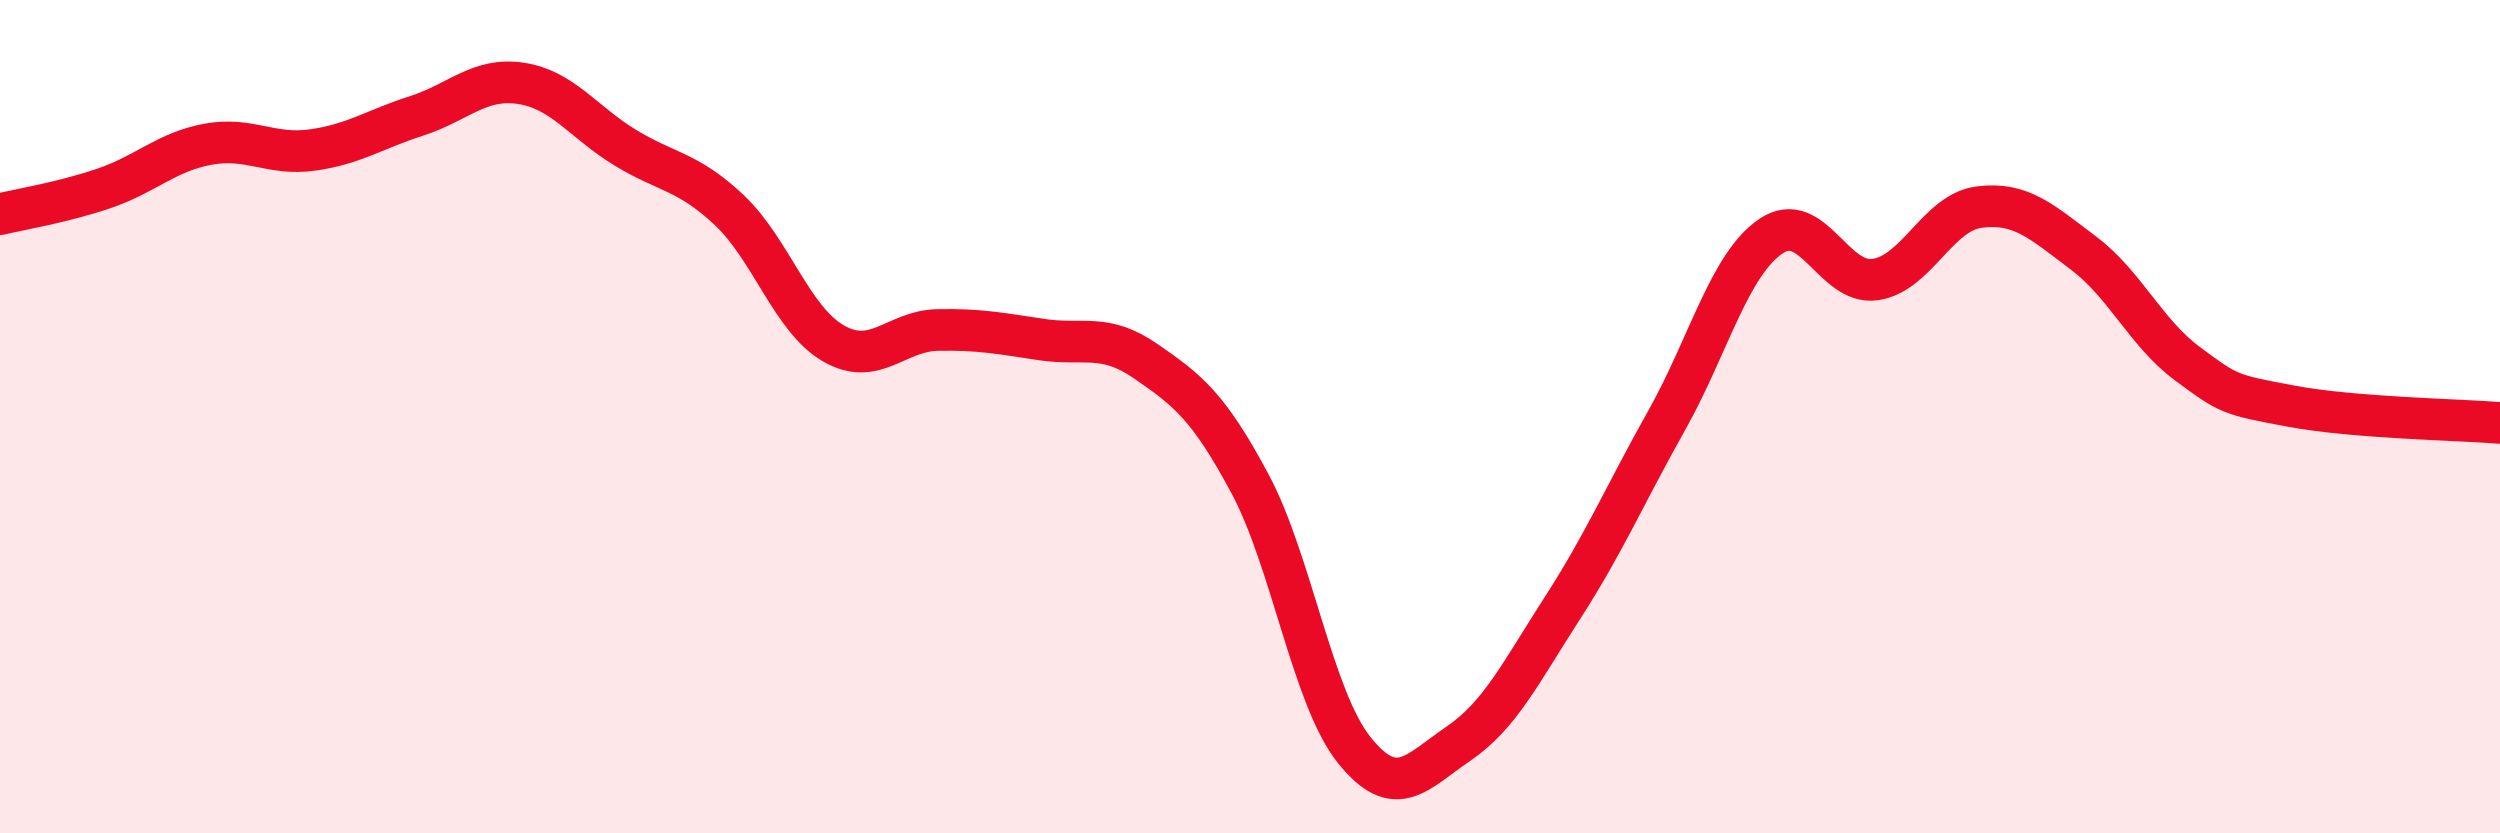
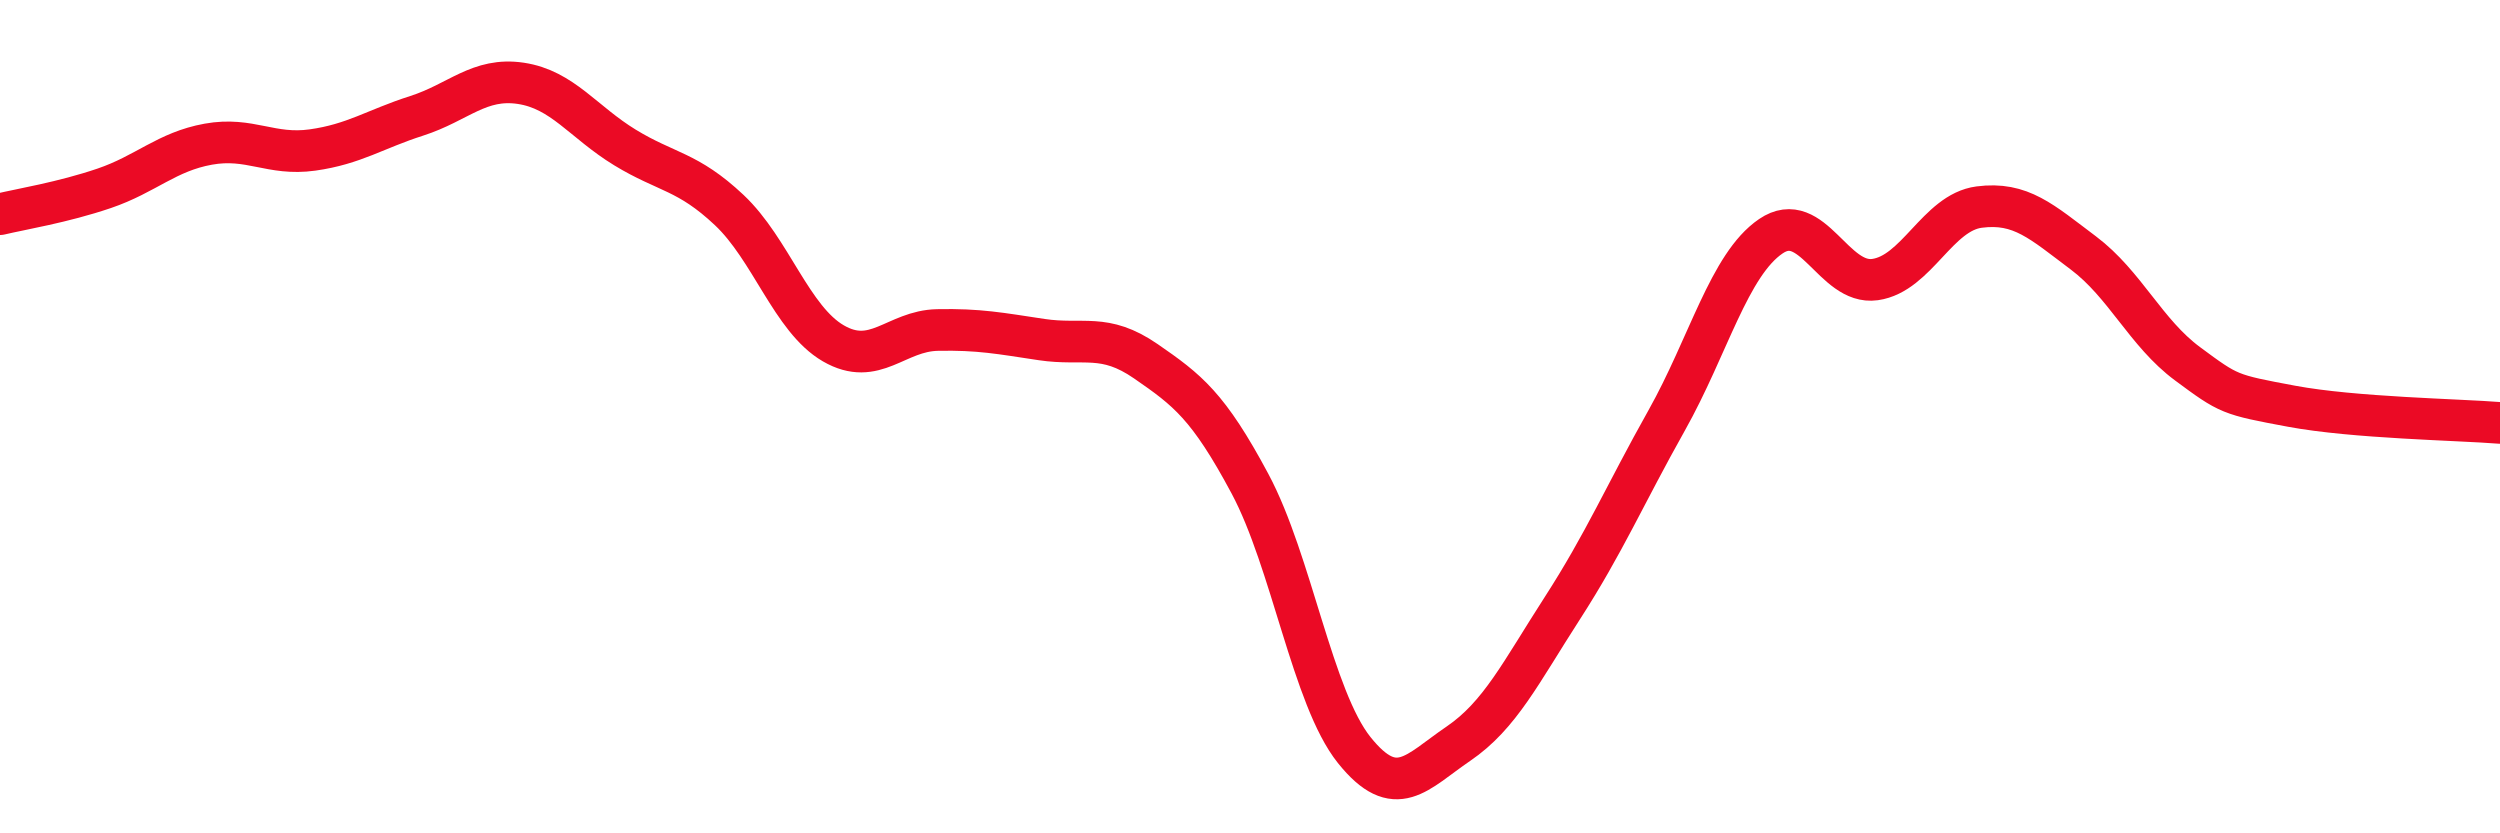
<svg xmlns="http://www.w3.org/2000/svg" width="60" height="20" viewBox="0 0 60 20">
-   <path d="M 0,5.14 C 0.5,5.02 1.5,4.86 2.5,4.52 C 3.5,4.18 4,3.64 5,3.46 C 6,3.28 6.5,3.74 7.5,3.6 C 8.5,3.46 9,3.1 10,2.78 C 11,2.46 11.5,1.85 12.5,2 C 13.5,2.15 14,2.93 15,3.54 C 16,4.15 16.5,4.1 17.5,5.04 C 18.5,5.98 19,7.66 20,8.24 C 21,8.82 21.5,7.94 22.5,7.92 C 23.5,7.9 24,8 25,8.15 C 26,8.3 26.5,7.98 27.5,8.67 C 28.5,9.36 29,9.74 30,11.61 C 31,13.48 31.5,16.75 32.5,18 C 33.5,19.25 34,18.53 35,17.85 C 36,17.17 36.5,16.14 37.5,14.59 C 38.5,13.04 39,11.87 40,10.09 C 41,8.31 41.5,6.35 42.5,5.67 C 43.5,4.99 44,6.85 45,6.71 C 46,6.57 46.5,5.1 47.5,4.97 C 48.5,4.84 49,5.32 50,6.07 C 51,6.82 51.5,7.99 52.5,8.73 C 53.5,9.47 53.5,9.47 55,9.75 C 56.5,10.03 59,10.07 60,10.15L60 20L0 20Z" fill="#EB0A25" opacity="0.1" stroke-linecap="round" stroke-linejoin="round" />
  <path d="M 0,5.14 C 0.5,5.02 1.5,4.86 2.5,4.52 C 3.5,4.18 4,3.64 5,3.46 C 6,3.28 6.5,3.74 7.5,3.6 C 8.5,3.46 9,3.1 10,2.78 C 11,2.46 11.5,1.85 12.5,2 C 13.5,2.15 14,2.93 15,3.54 C 16,4.15 16.5,4.1 17.5,5.04 C 18.5,5.98 19,7.66 20,8.24 C 21,8.82 21.5,7.94 22.5,7.92 C 23.5,7.9 24,8 25,8.15 C 26,8.3 26.5,7.98 27.5,8.67 C 28.5,9.36 29,9.74 30,11.61 C 31,13.48 31.5,16.75 32.5,18 C 33.5,19.25 34,18.53 35,17.85 C 36,17.17 36.5,16.14 37.5,14.59 C 38.5,13.04 39,11.87 40,10.09 C 41,8.31 41.5,6.35 42.5,5.67 C 43.5,4.99 44,6.85 45,6.71 C 46,6.57 46.5,5.1 47.5,4.97 C 48.5,4.84 49,5.32 50,6.07 C 51,6.82 51.5,7.99 52.5,8.73 C 53.5,9.47 53.5,9.47 55,9.75 C 56.5,10.03 59,10.07 60,10.15" stroke="#EB0A25" stroke-width="1" fill="none" stroke-linecap="round" stroke-linejoin="round" />
</svg>